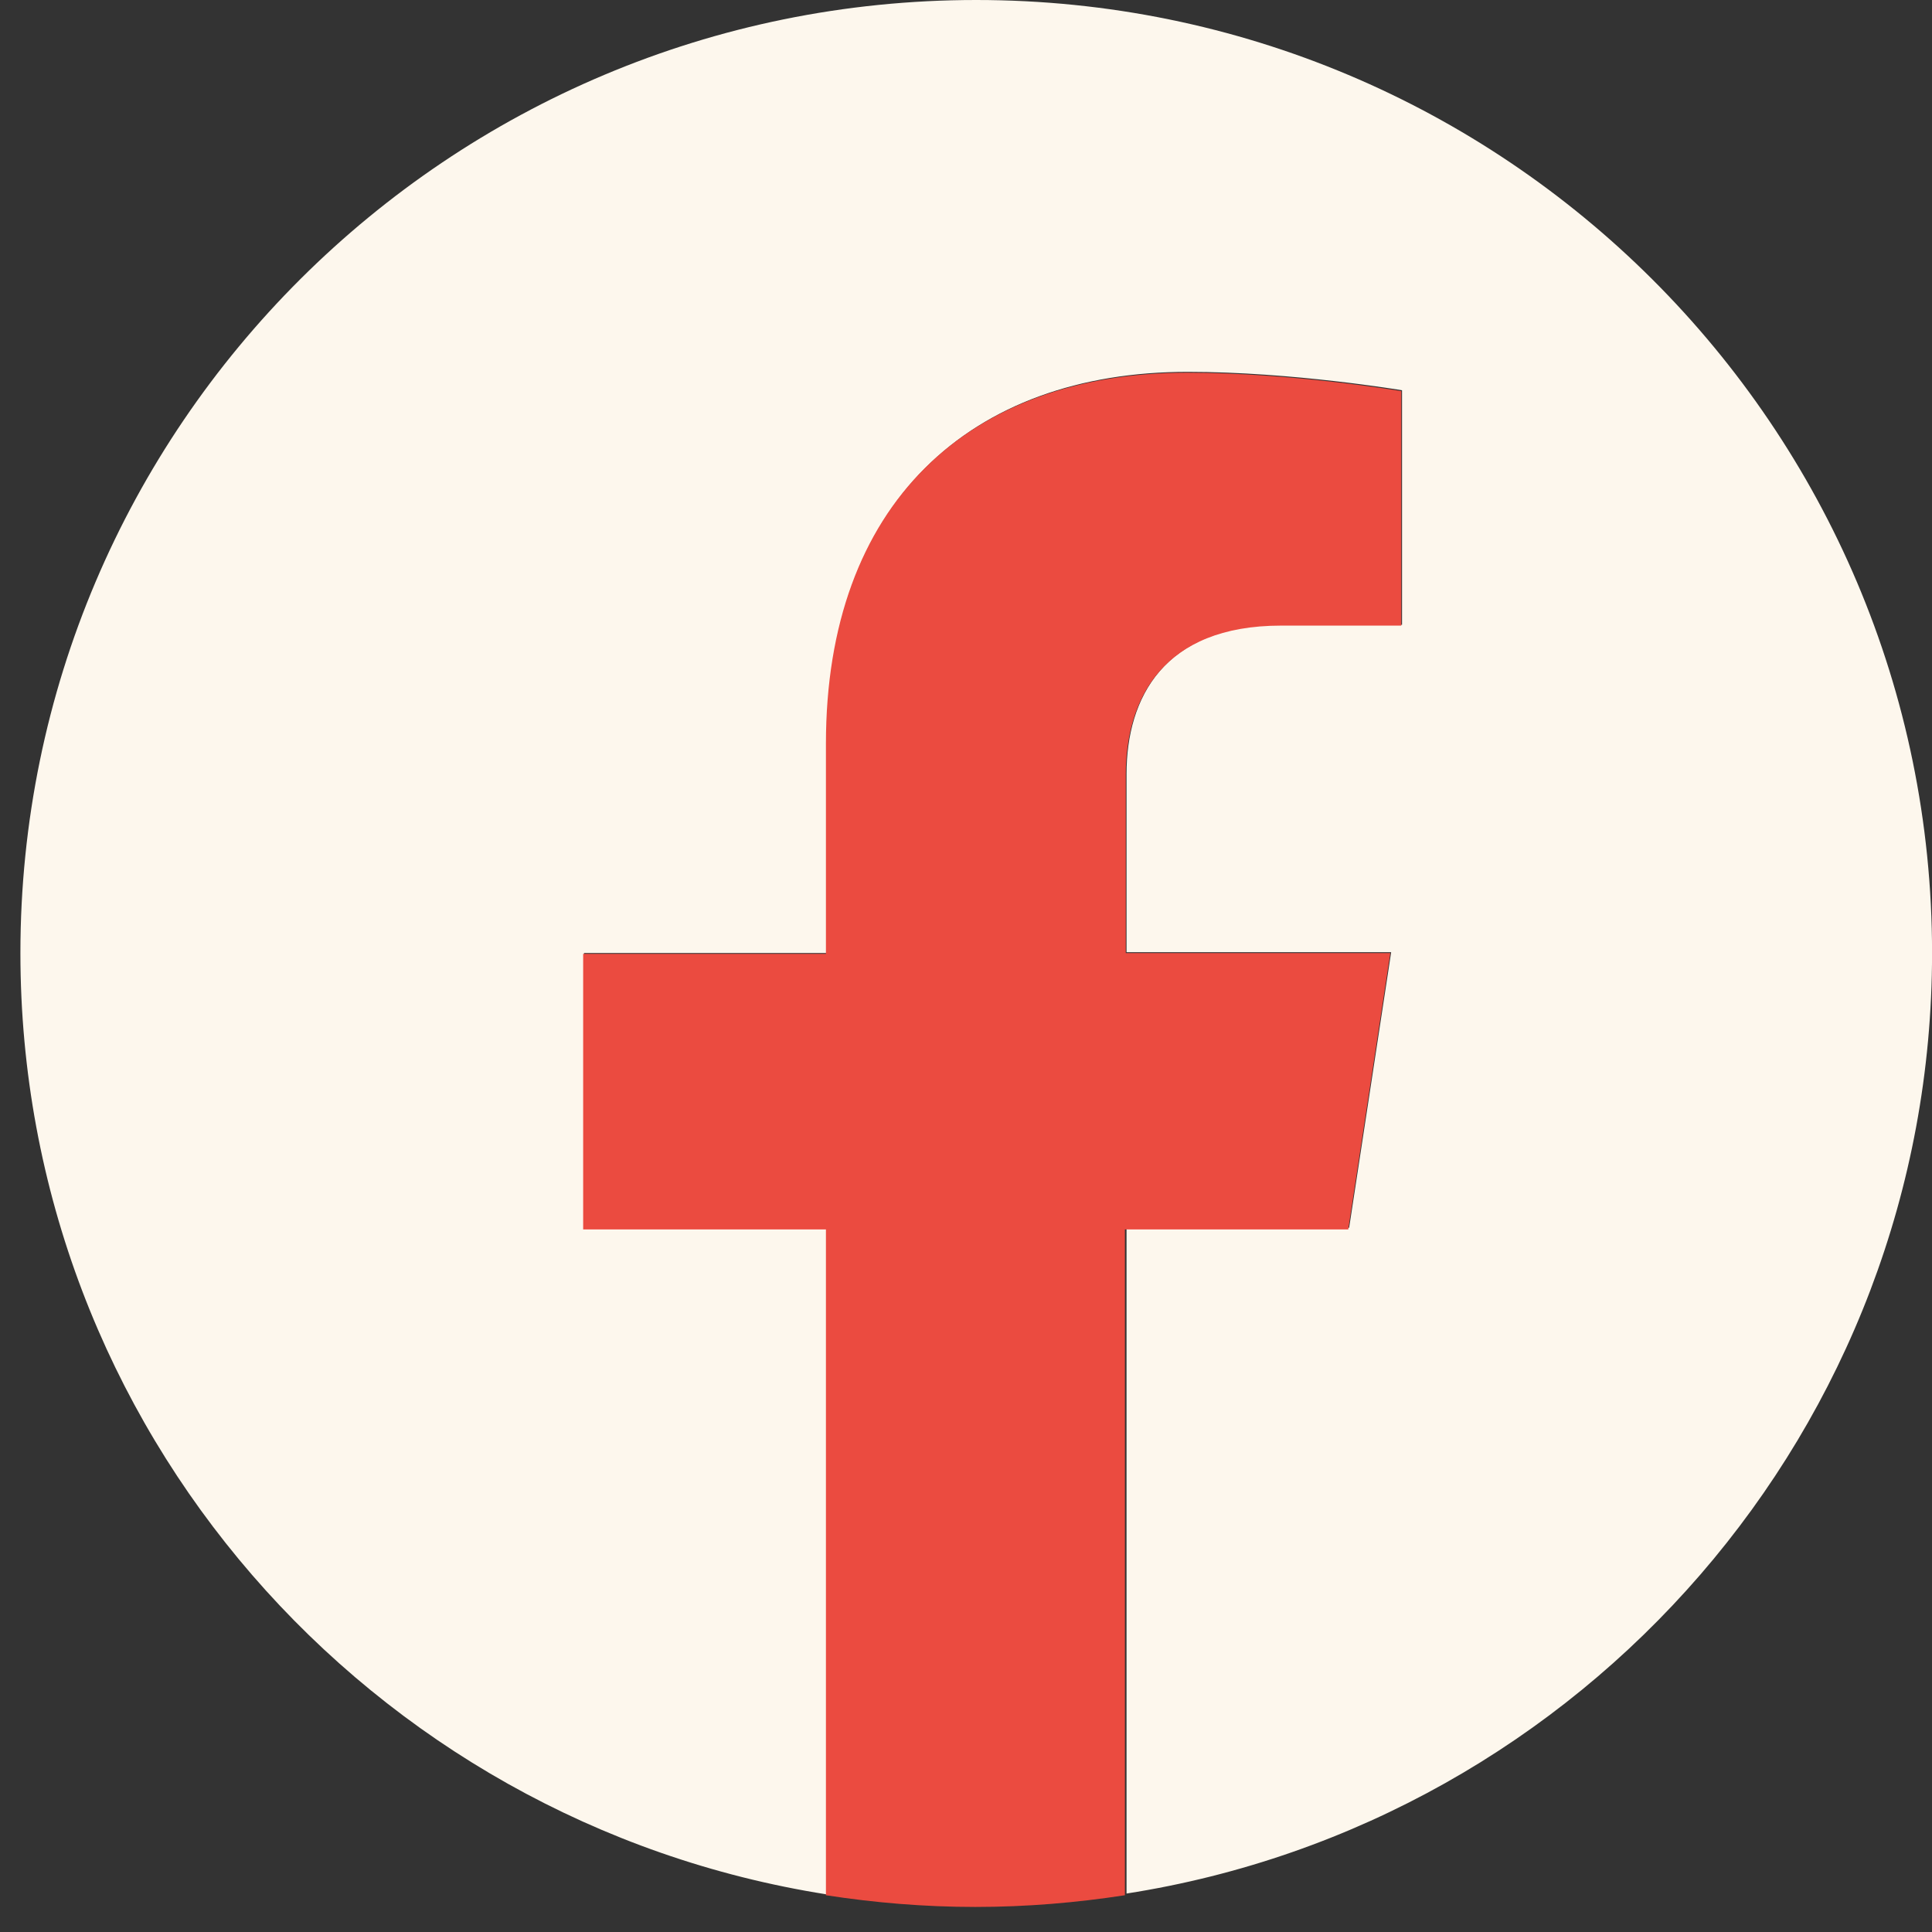
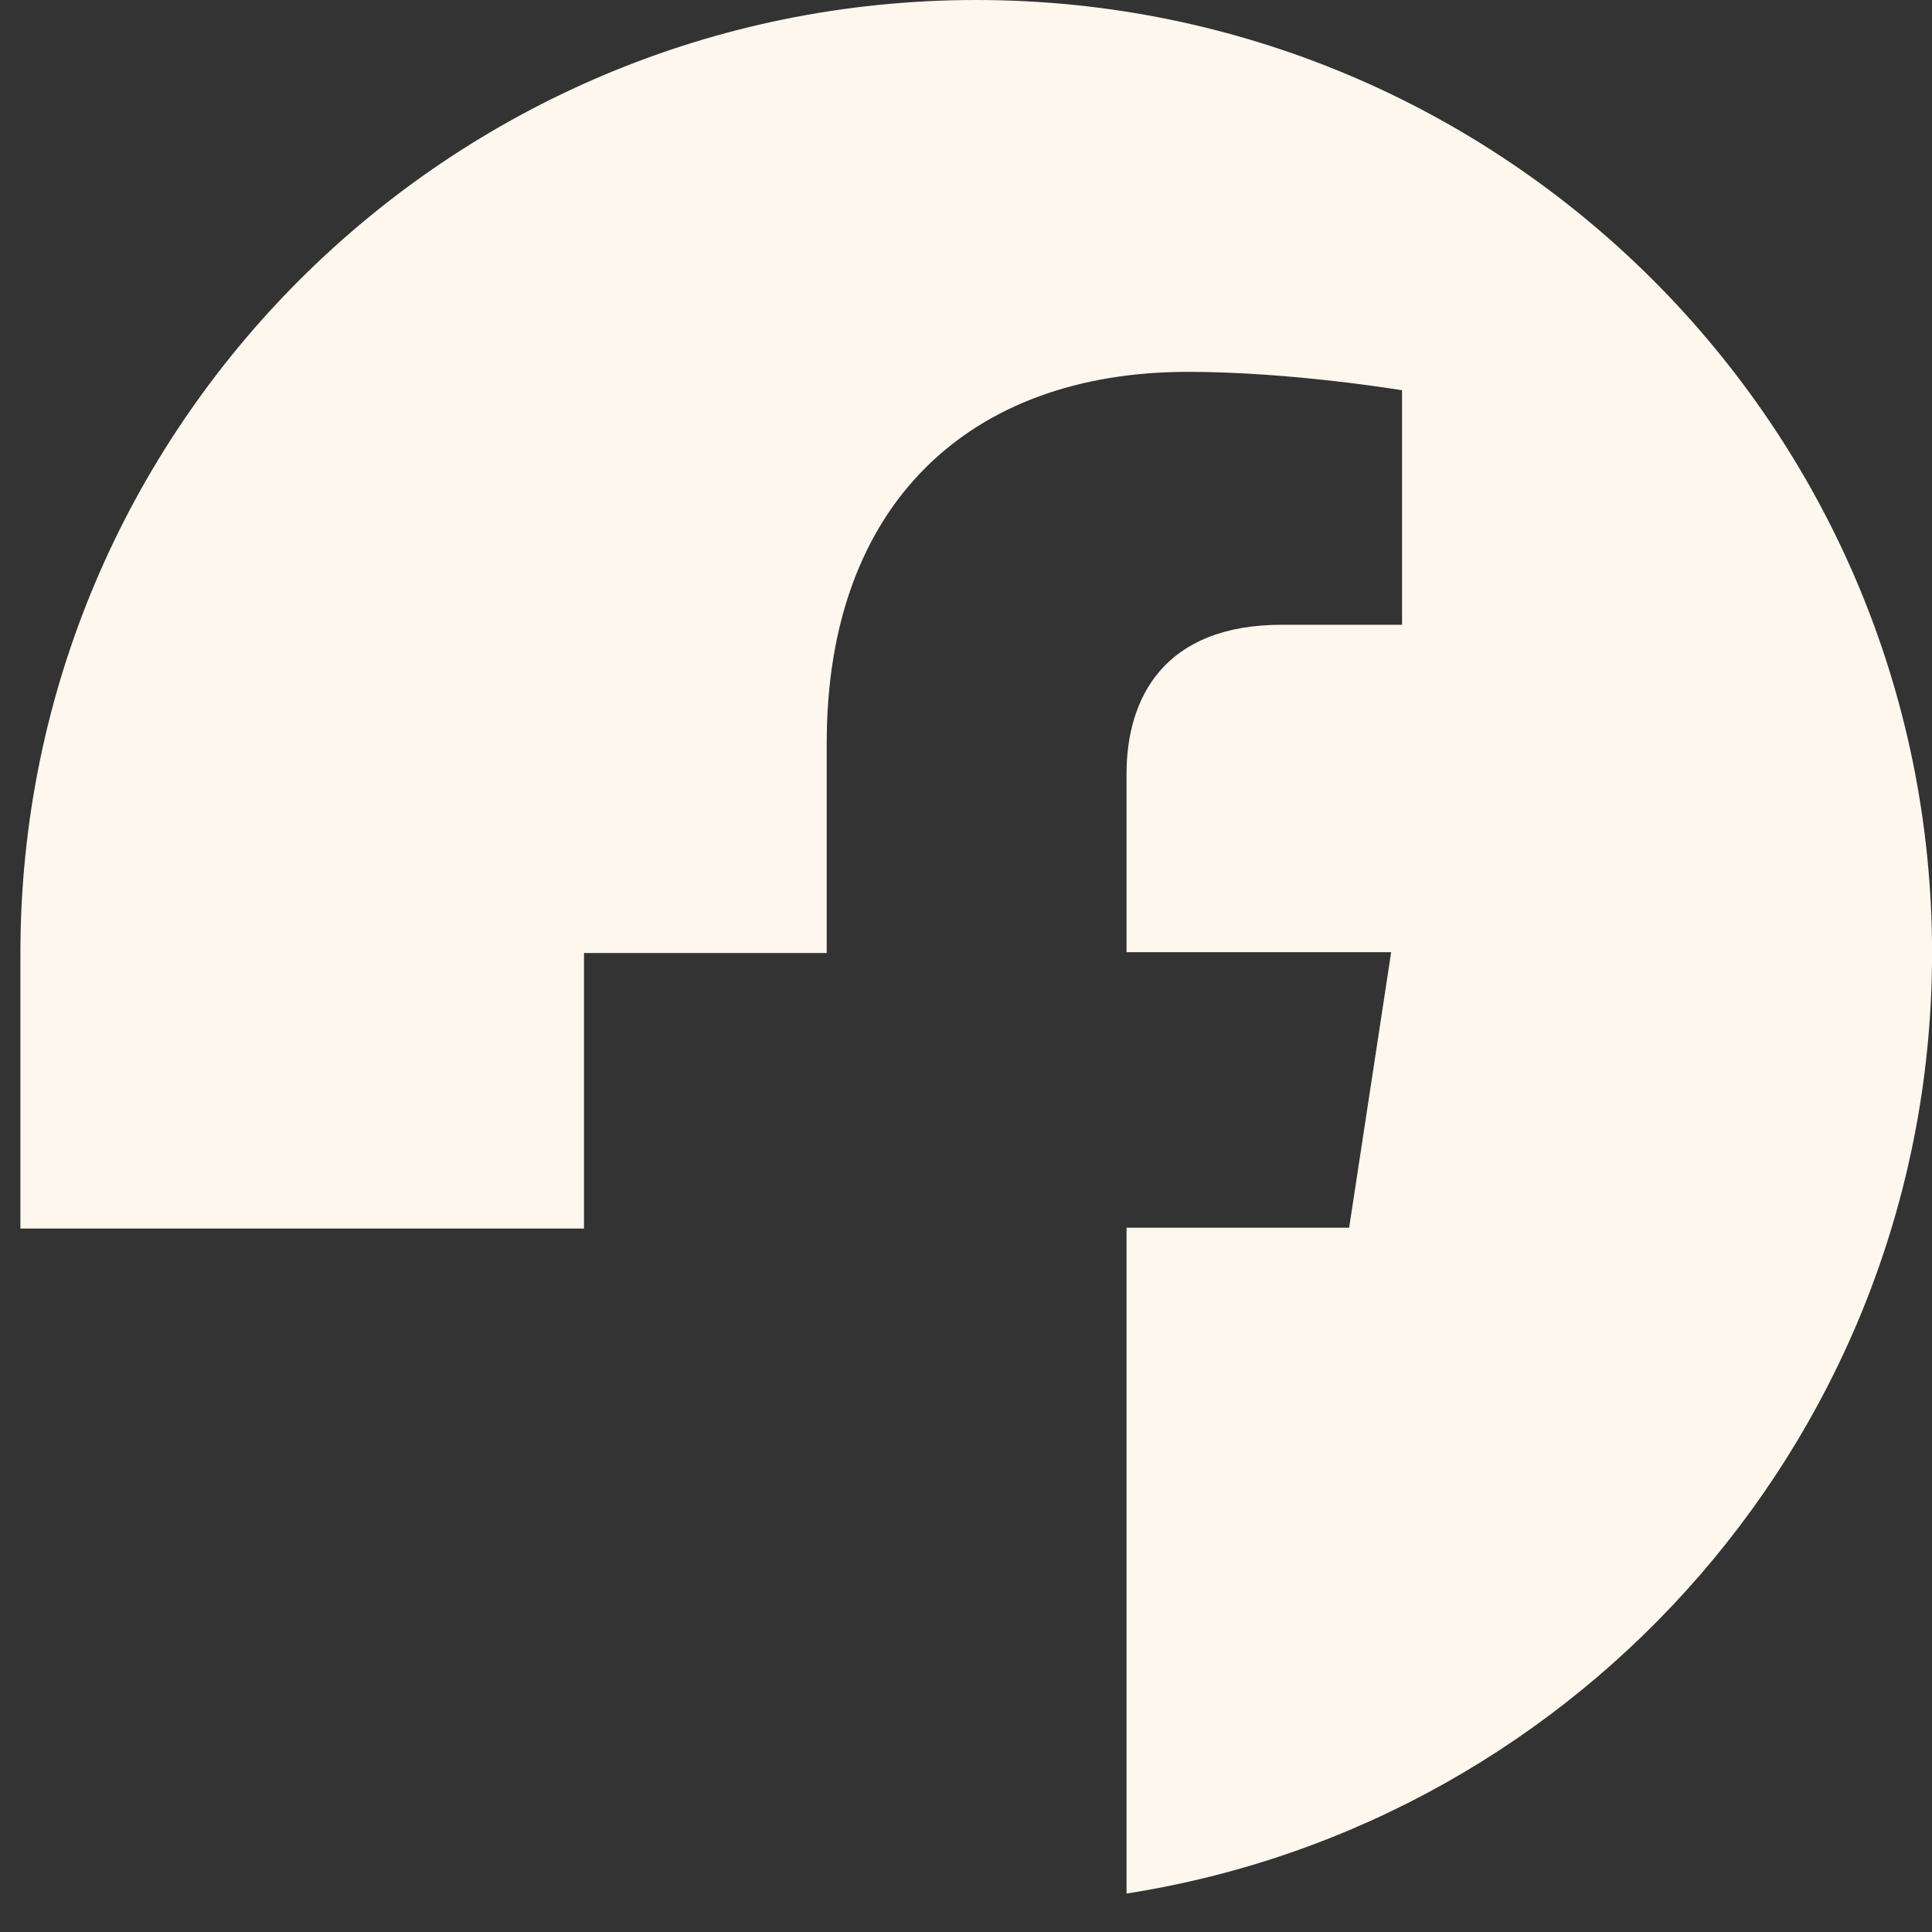
<svg xmlns="http://www.w3.org/2000/svg" width="32" height="32" viewBox="0 0 32 32" fill="none">
  <rect x="0" y="0" width="32" height="32" fill="#333333" stroke="none" />
-   <path d="M32.001 15.785C32.001 7.074 24.92 0 16.169 0C7.433 0 0.338 7.06 0.338 15.785C0.338 23.664 6.125 30.184 13.693 31.377V20.349H9.673V15.785H13.693V12.304C13.693 8.35 16.058 6.159 19.675 6.159C21.4 6.159 23.222 6.464 23.222 6.464V10.348H21.233C19.271 10.348 18.659 11.569 18.659 12.817V15.771H23.042L22.346 20.335H18.659V31.363C26.213 30.184 32.001 23.65 32.001 15.785Z" fill="#FDF7ED" />
-   <path d="M22.333 20.349L23.028 15.786H18.646V12.831C18.646 11.583 19.258 10.362 21.22 10.362H23.209V6.478C23.209 6.478 21.4 6.173 19.662 6.173C16.044 6.173 13.68 8.351 13.68 12.318V15.799H9.659V20.363H13.68V31.391C14.486 31.515 15.307 31.585 16.156 31.585C17.004 31.585 17.825 31.515 18.632 31.391V20.363H22.333V20.349Z" fill="#EB4B40" />
+   <path d="M32.001 15.785C32.001 7.074 24.92 0 16.169 0C7.433 0 0.338 7.06 0.338 15.785V20.349H9.673V15.785H13.693V12.304C13.693 8.35 16.058 6.159 19.675 6.159C21.4 6.159 23.222 6.464 23.222 6.464V10.348H21.233C19.271 10.348 18.659 11.569 18.659 12.817V15.771H23.042L22.346 20.335H18.659V31.363C26.213 30.184 32.001 23.65 32.001 15.785Z" fill="#FDF7ED" />
</svg>